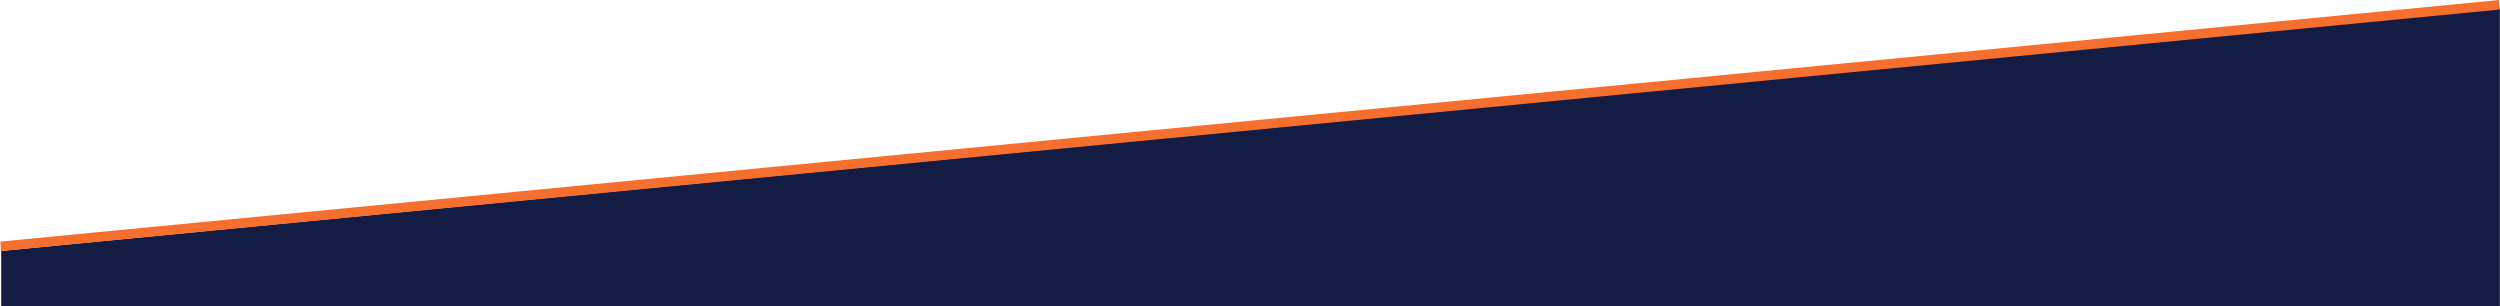
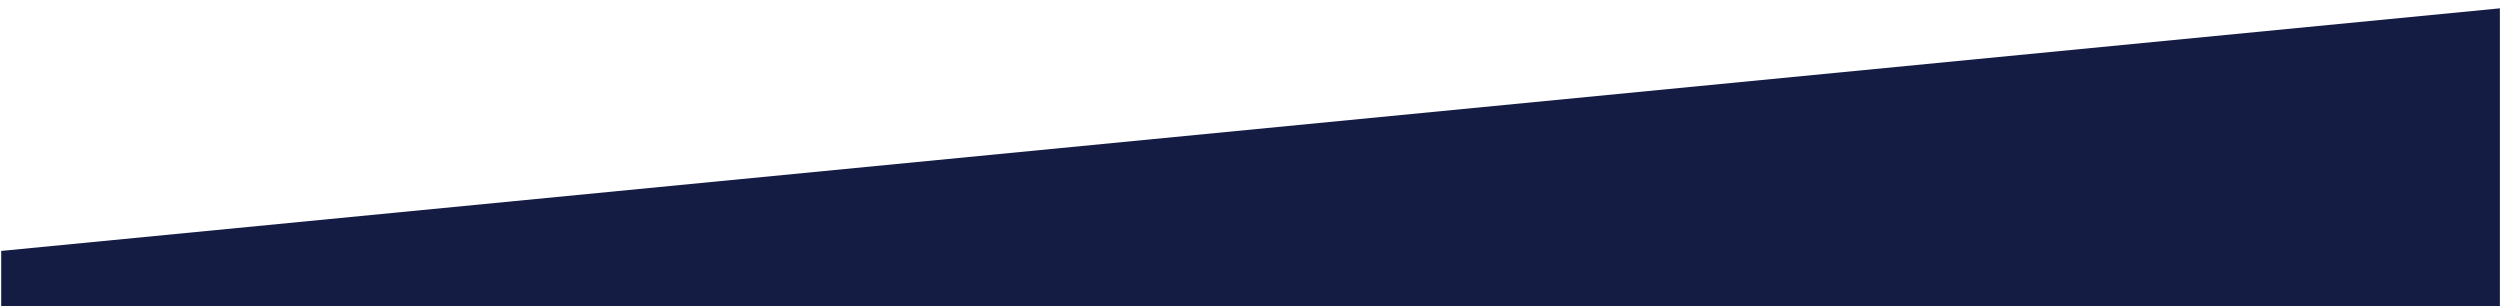
<svg xmlns="http://www.w3.org/2000/svg" width="2099" height="257" viewBox="0 0 2099 257" fill="none">
  <path d="M2098.9 7L1 210.671V257H2098.9V7Z" fill="#151C44" />
-   <line x1="0.615" y1="206.816" x2="2098.52" y2="4.019" stroke="#F66F2E" stroke-width="8" />
</svg>